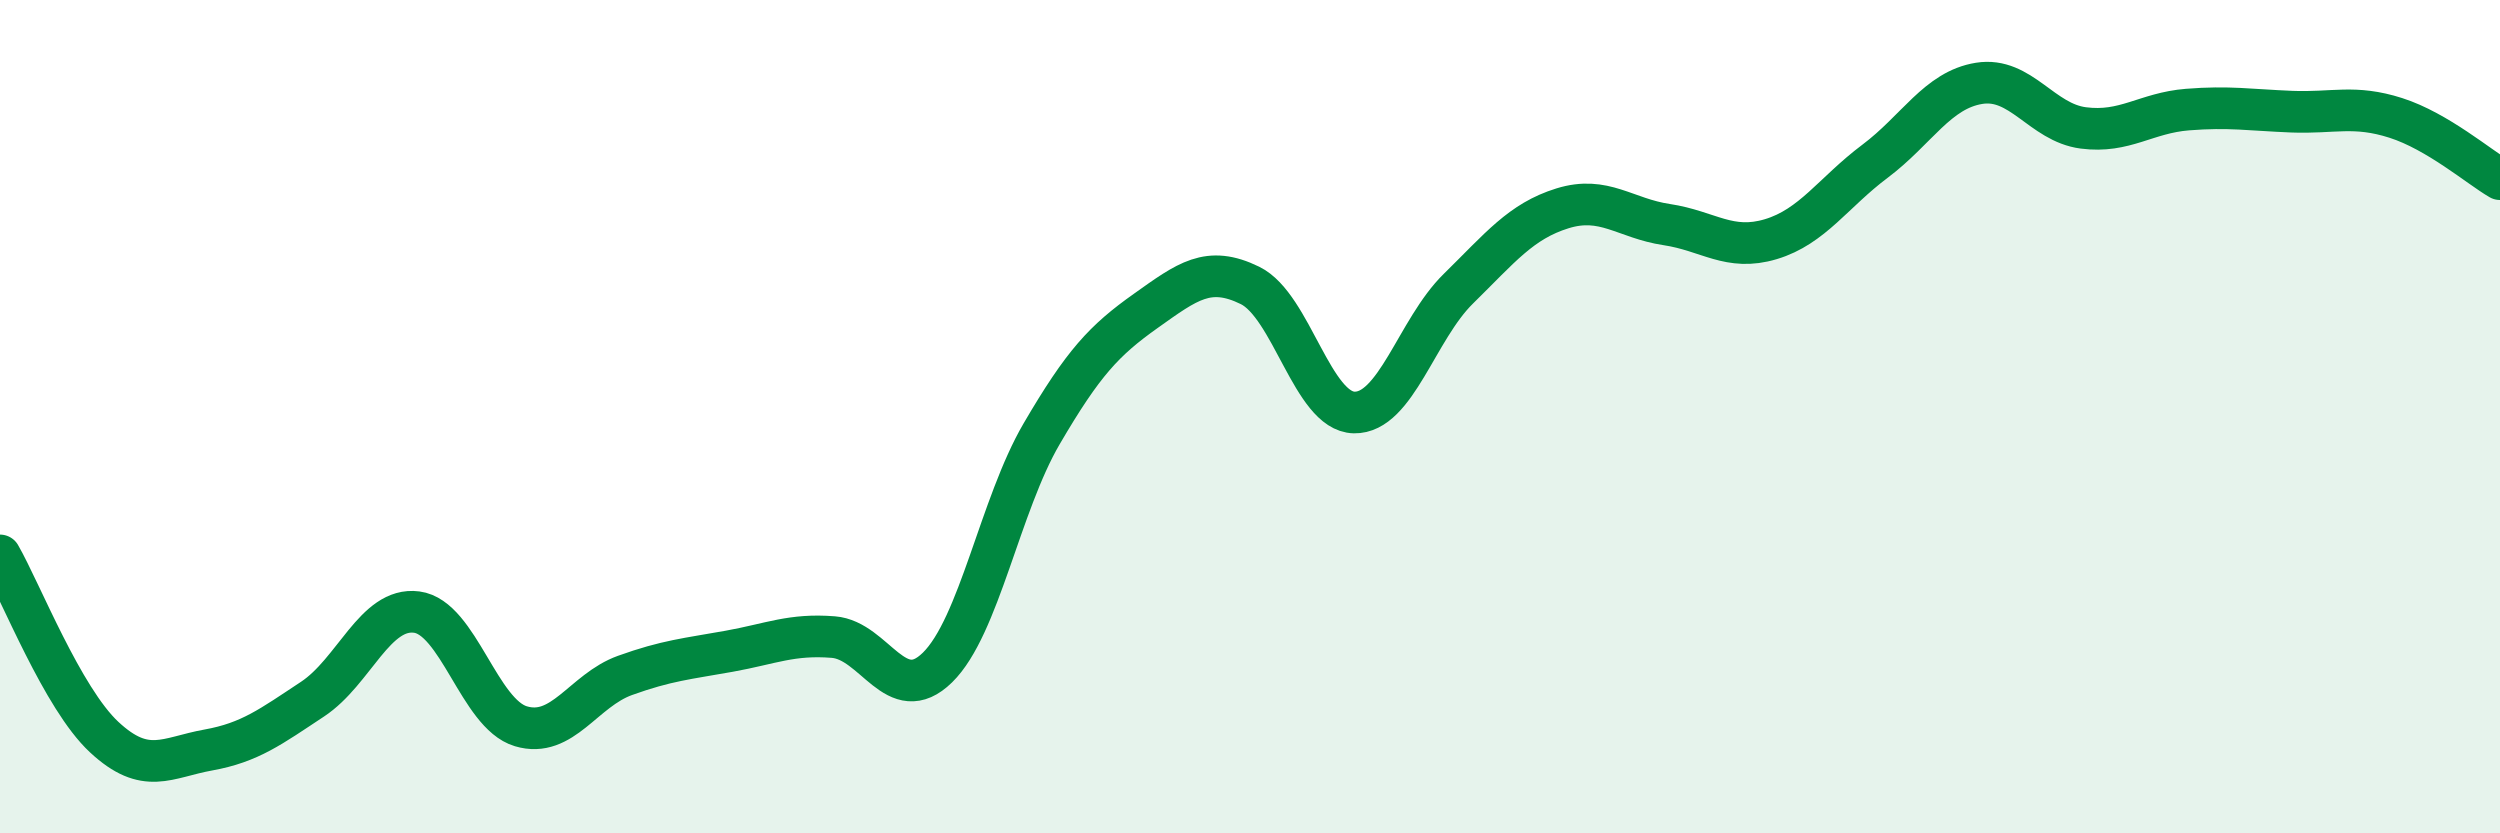
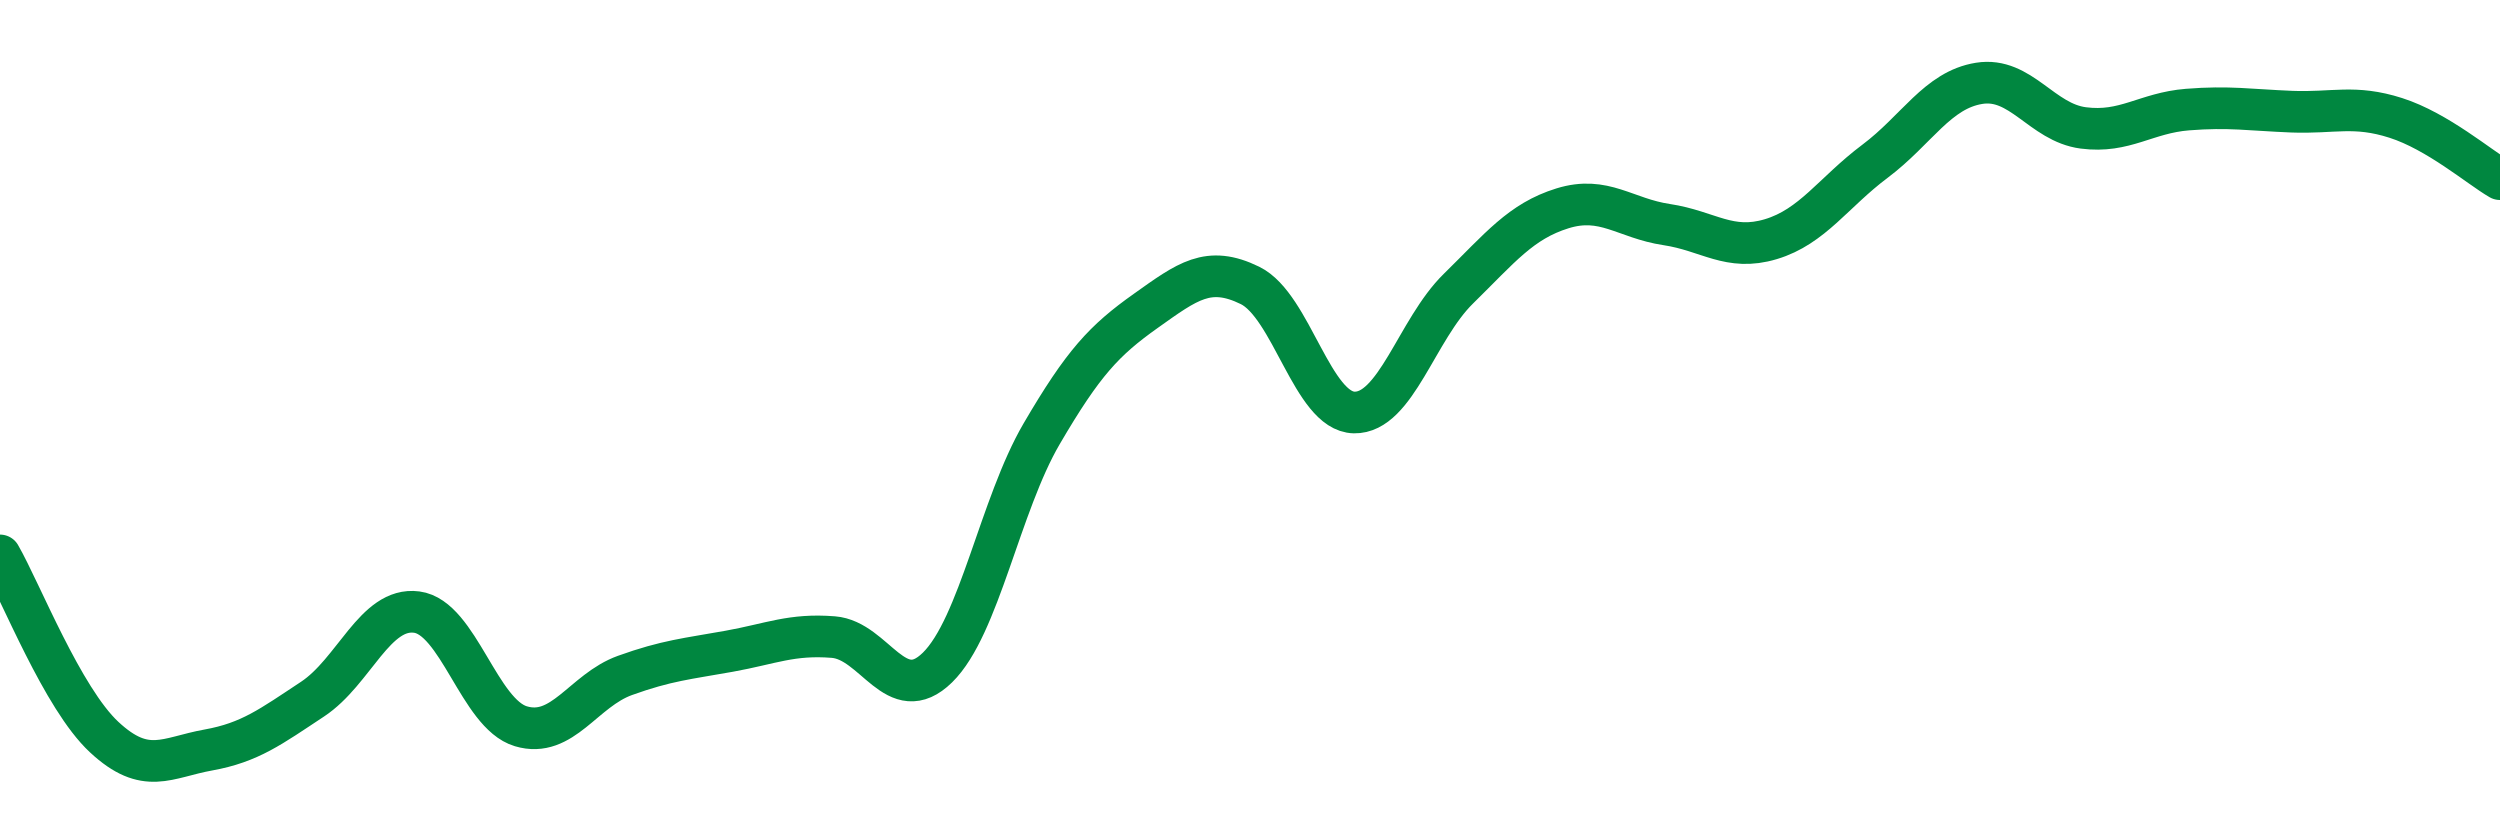
<svg xmlns="http://www.w3.org/2000/svg" width="60" height="20" viewBox="0 0 60 20">
-   <path d="M 0,13.33 C 0.5,14.2 1.5,16.76 2.5,17.69 C 3.5,18.62 4,18.18 5,18 C 6,17.82 6.5,17.44 7.5,16.78 C 8.5,16.12 9,14.56 10,14.69 C 11,14.82 11.5,17.13 12.5,17.43 C 13.5,17.73 14,16.57 15,16.21 C 16,15.85 16.5,15.81 17.5,15.63 C 18.5,15.45 19,15.21 20,15.29 C 21,15.37 21.5,17 22.5,16.02 C 23.5,15.04 24,12.12 25,10.41 C 26,8.7 26.5,8.17 27.5,7.46 C 28.5,6.75 29,6.36 30,6.85 C 31,7.34 31.5,9.88 32.5,9.9 C 33.5,9.92 34,7.91 35,6.93 C 36,5.95 36.5,5.31 37.5,5 C 38.5,4.69 39,5.24 40,5.39 C 41,5.54 41.5,6.04 42.5,5.74 C 43.5,5.44 44,4.62 45,3.87 C 46,3.12 46.5,2.16 47.5,2 C 48.5,1.84 49,2.94 50,3.07 C 51,3.2 51.5,2.71 52.5,2.63 C 53.5,2.55 54,2.64 55,2.68 C 56,2.72 56.5,2.51 57.5,2.83 C 58.5,3.15 59.5,4.01 60,4.3L60 20L0 20Z" fill="#008740" opacity="0.1" stroke-linecap="round" stroke-linejoin="round" />
  <path d="M 0,13.33 C 0.5,14.2 1.5,16.76 2.5,17.69 C 3.5,18.62 4,18.18 5,18 C 6,17.82 6.5,17.44 7.5,16.78 C 8.5,16.12 9,14.56 10,14.69 C 11,14.82 11.5,17.13 12.5,17.43 C 13.5,17.73 14,16.57 15,16.21 C 16,15.85 16.5,15.81 17.5,15.63 C 18.5,15.45 19,15.21 20,15.29 C 21,15.37 21.5,17 22.5,16.02 C 23.5,15.04 24,12.12 25,10.41 C 26,8.7 26.5,8.17 27.5,7.46 C 28.5,6.75 29,6.36 30,6.85 C 31,7.34 31.5,9.88 32.5,9.9 C 33.5,9.92 34,7.91 35,6.93 C 36,5.95 36.5,5.31 37.5,5 C 38.5,4.69 39,5.24 40,5.39 C 41,5.54 41.5,6.04 42.5,5.74 C 43.5,5.44 44,4.62 45,3.87 C 46,3.12 46.5,2.16 47.5,2 C 48.5,1.84 49,2.94 50,3.07 C 51,3.2 51.5,2.71 52.5,2.63 C 53.5,2.55 54,2.64 55,2.68 C 56,2.72 56.5,2.51 57.5,2.83 C 58.5,3.15 59.5,4.01 60,4.3" stroke="#008740" stroke-width="1" fill="none" stroke-linecap="round" stroke-linejoin="round" />
</svg>